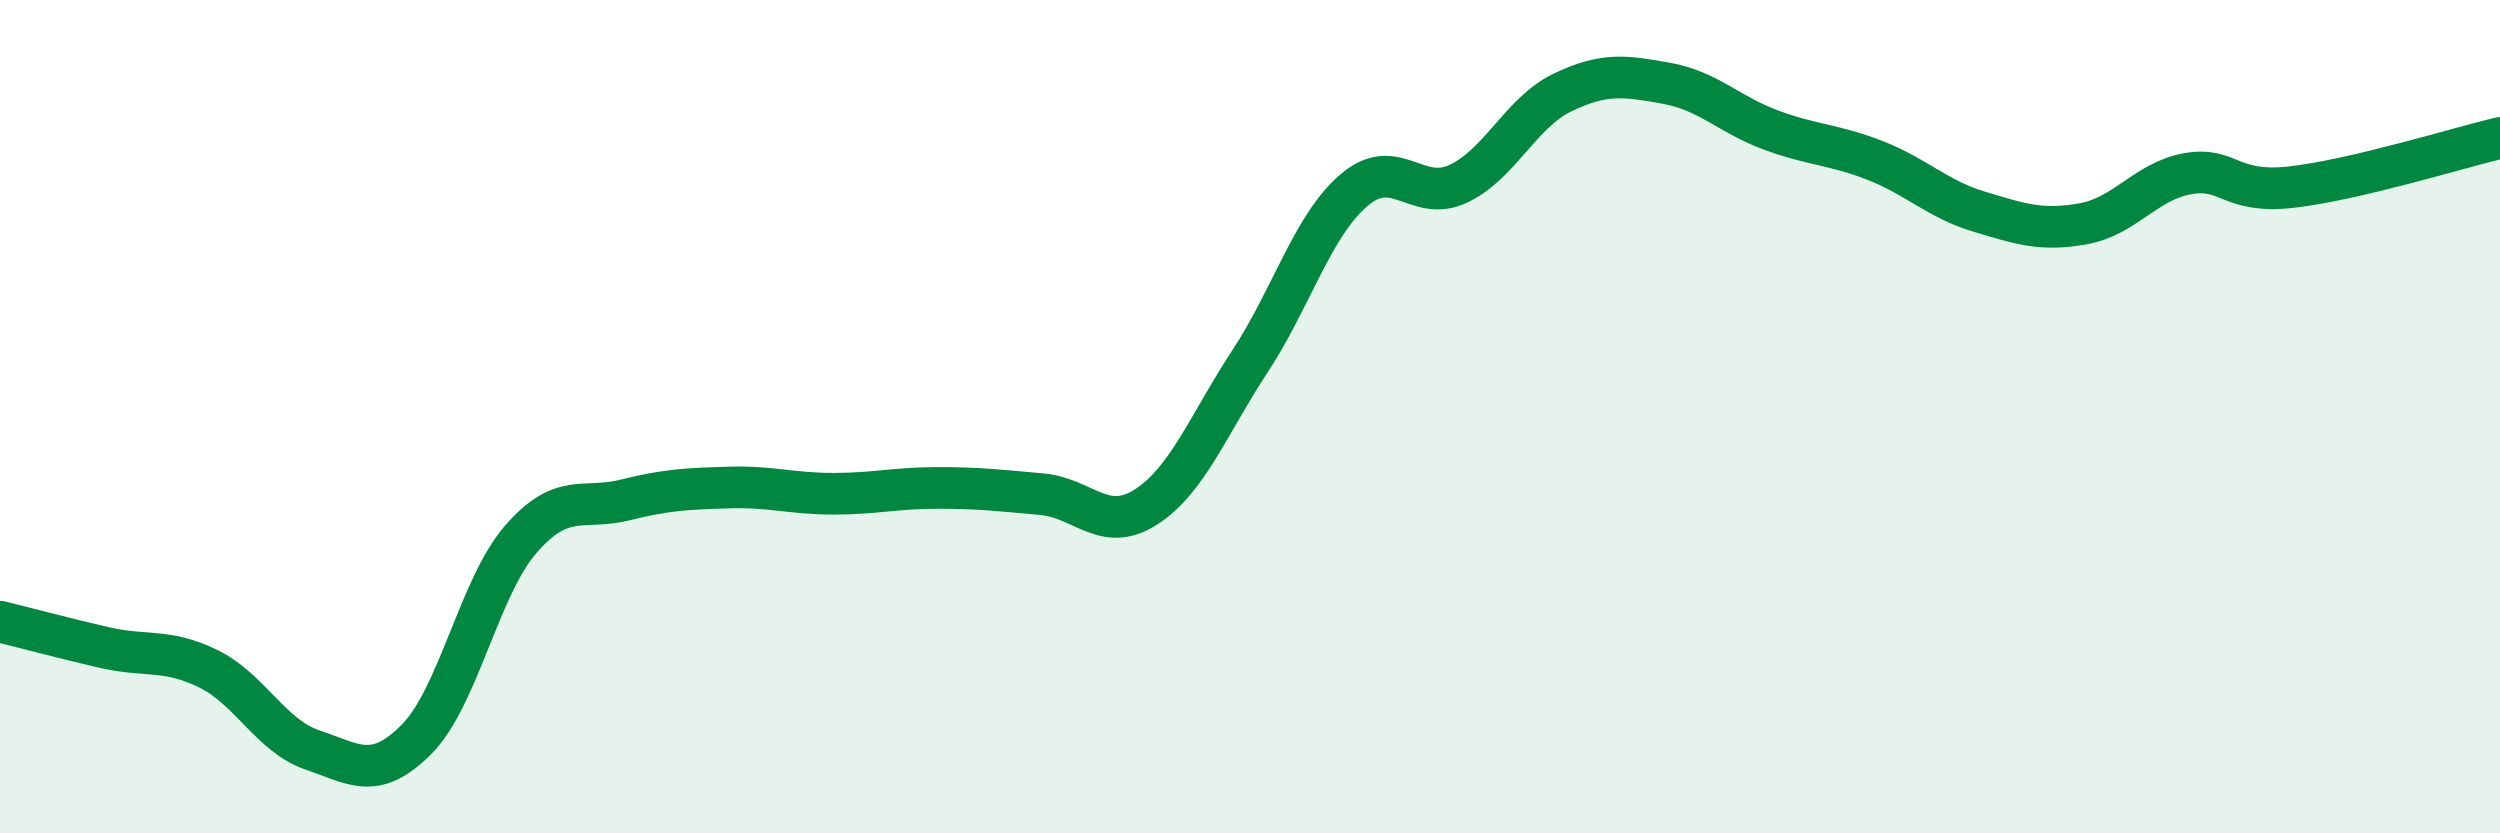
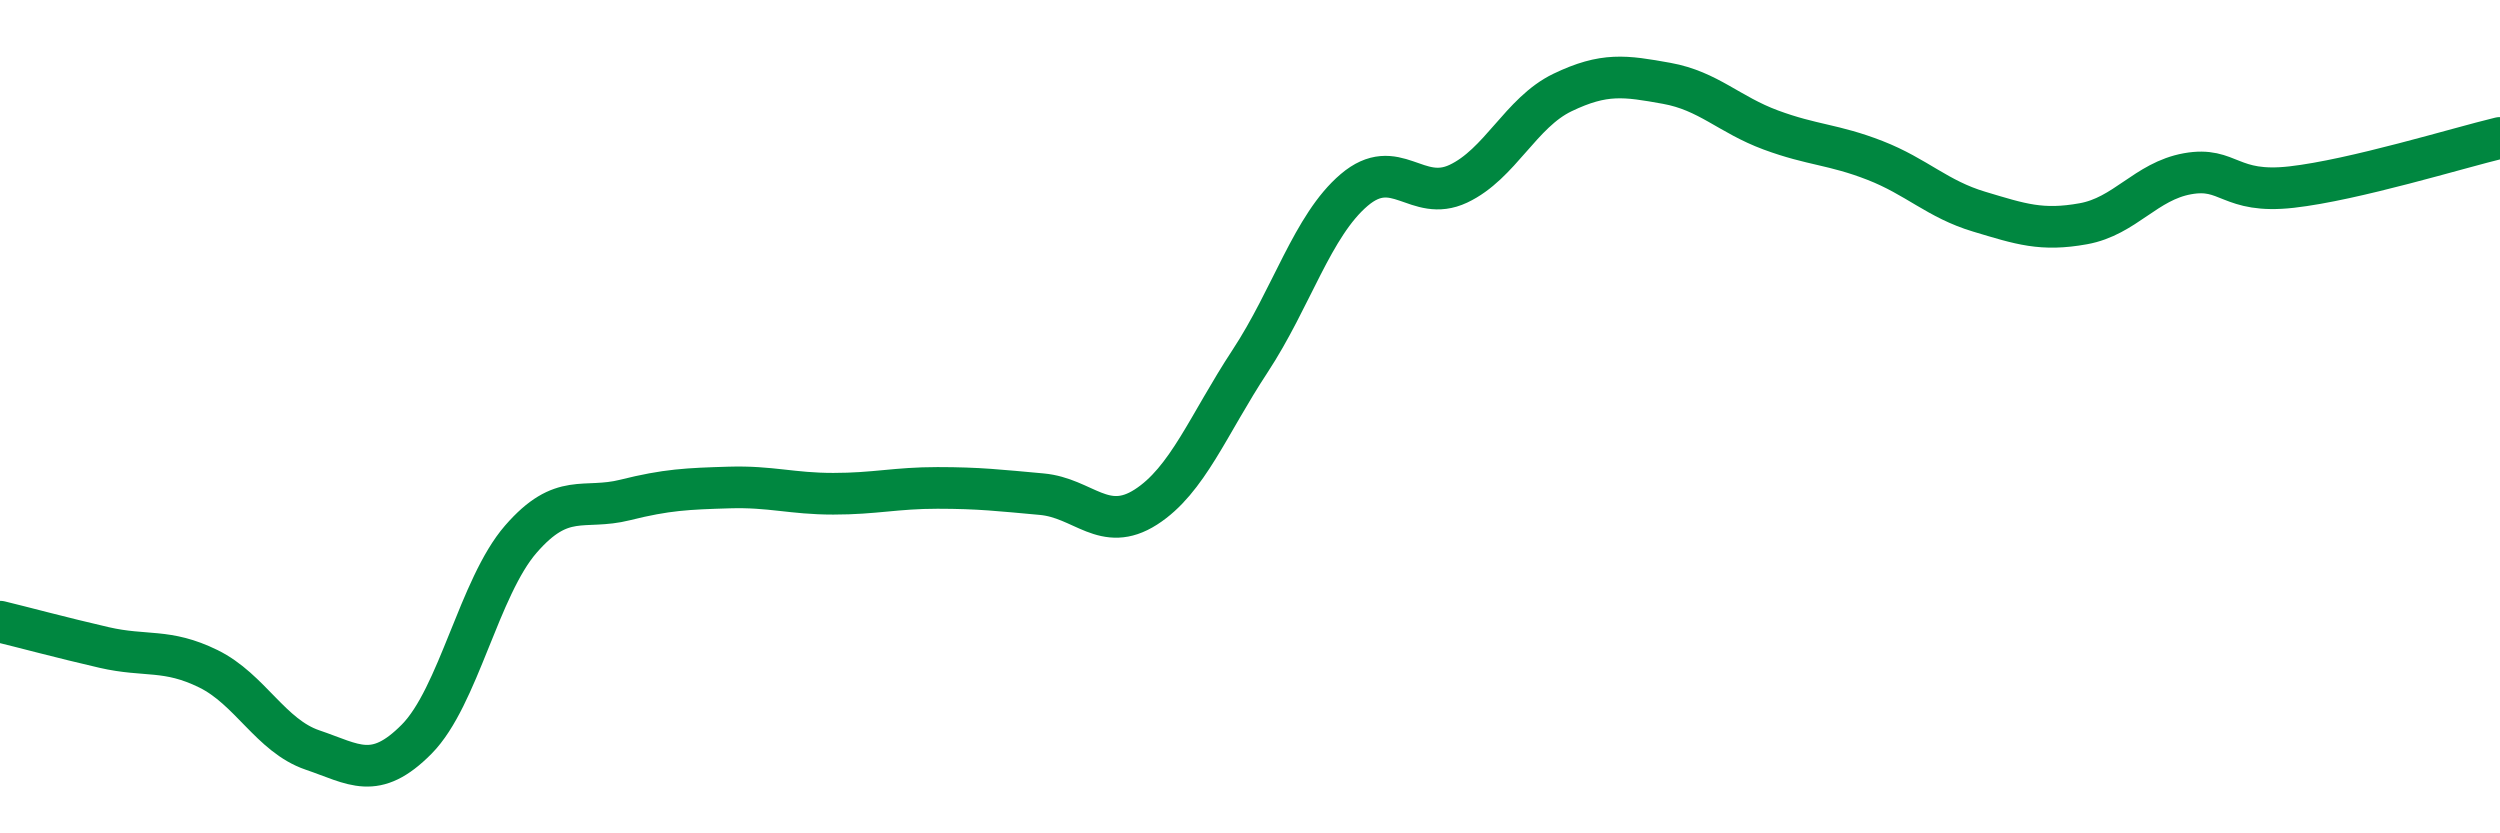
<svg xmlns="http://www.w3.org/2000/svg" width="60" height="20" viewBox="0 0 60 20">
-   <path d="M 0,14.92 C 0.5,15.04 1.5,15.31 2.5,15.54 C 3.5,15.77 4,15.56 5,16.05 C 6,16.54 6.5,17.66 7.5,18 C 8.5,18.34 9,18.75 10,17.74 C 11,16.73 11.5,14.09 12.5,12.94 C 13.5,11.79 14,12.25 15,12 C 16,11.75 16.5,11.73 17.5,11.7 C 18.5,11.67 19,11.85 20,11.85 C 21,11.85 21.5,11.71 22.5,11.71 C 23.5,11.71 24,11.77 25,11.86 C 26,11.95 26.5,12.81 27.5,12.17 C 28.5,11.53 29,10.19 30,8.67 C 31,7.15 31.5,5.41 32.5,4.56 C 33.5,3.71 34,4.88 35,4.41 C 36,3.94 36.5,2.7 37.5,2.22 C 38.5,1.74 39,1.82 40,2 C 41,2.18 41.5,2.75 42.5,3.12 C 43.5,3.49 44,3.46 45,3.85 C 46,4.24 46.5,4.78 47.5,5.08 C 48.5,5.38 49,5.55 50,5.37 C 51,5.19 51.5,4.35 52.5,4.17 C 53.5,3.99 53.5,4.66 55,4.49 C 56.5,4.32 59,3.55 60,3.31L60 20L0 20Z" fill="#008740" opacity="0.1" stroke-linecap="round" stroke-linejoin="round" />
  <path d="M 0,14.92 C 0.5,15.04 1.5,15.31 2.5,15.54 C 3.5,15.77 4,15.56 5,16.05 C 6,16.54 6.5,17.66 7.5,18 C 8.5,18.34 9,18.75 10,17.74 C 11,16.73 11.5,14.09 12.5,12.94 C 13.5,11.79 14,12.25 15,12 C 16,11.75 16.5,11.73 17.5,11.7 C 18.5,11.67 19,11.85 20,11.85 C 21,11.85 21.5,11.71 22.5,11.71 C 23.5,11.71 24,11.77 25,11.86 C 26,11.95 26.5,12.81 27.5,12.17 C 28.5,11.53 29,10.19 30,8.67 C 31,7.15 31.5,5.41 32.5,4.56 C 33.5,3.71 34,4.88 35,4.41 C 36,3.94 36.5,2.7 37.5,2.22 C 38.5,1.74 39,1.82 40,2 C 41,2.18 41.5,2.75 42.5,3.12 C 43.5,3.49 44,3.46 45,3.85 C 46,4.24 46.5,4.78 47.5,5.08 C 48.5,5.38 49,5.55 50,5.37 C 51,5.19 51.5,4.35 52.5,4.17 C 53.5,3.99 53.5,4.66 55,4.49 C 56.5,4.32 59,3.55 60,3.31" stroke="#008740" stroke-width="1" fill="none" stroke-linecap="round" stroke-linejoin="round" />
</svg>